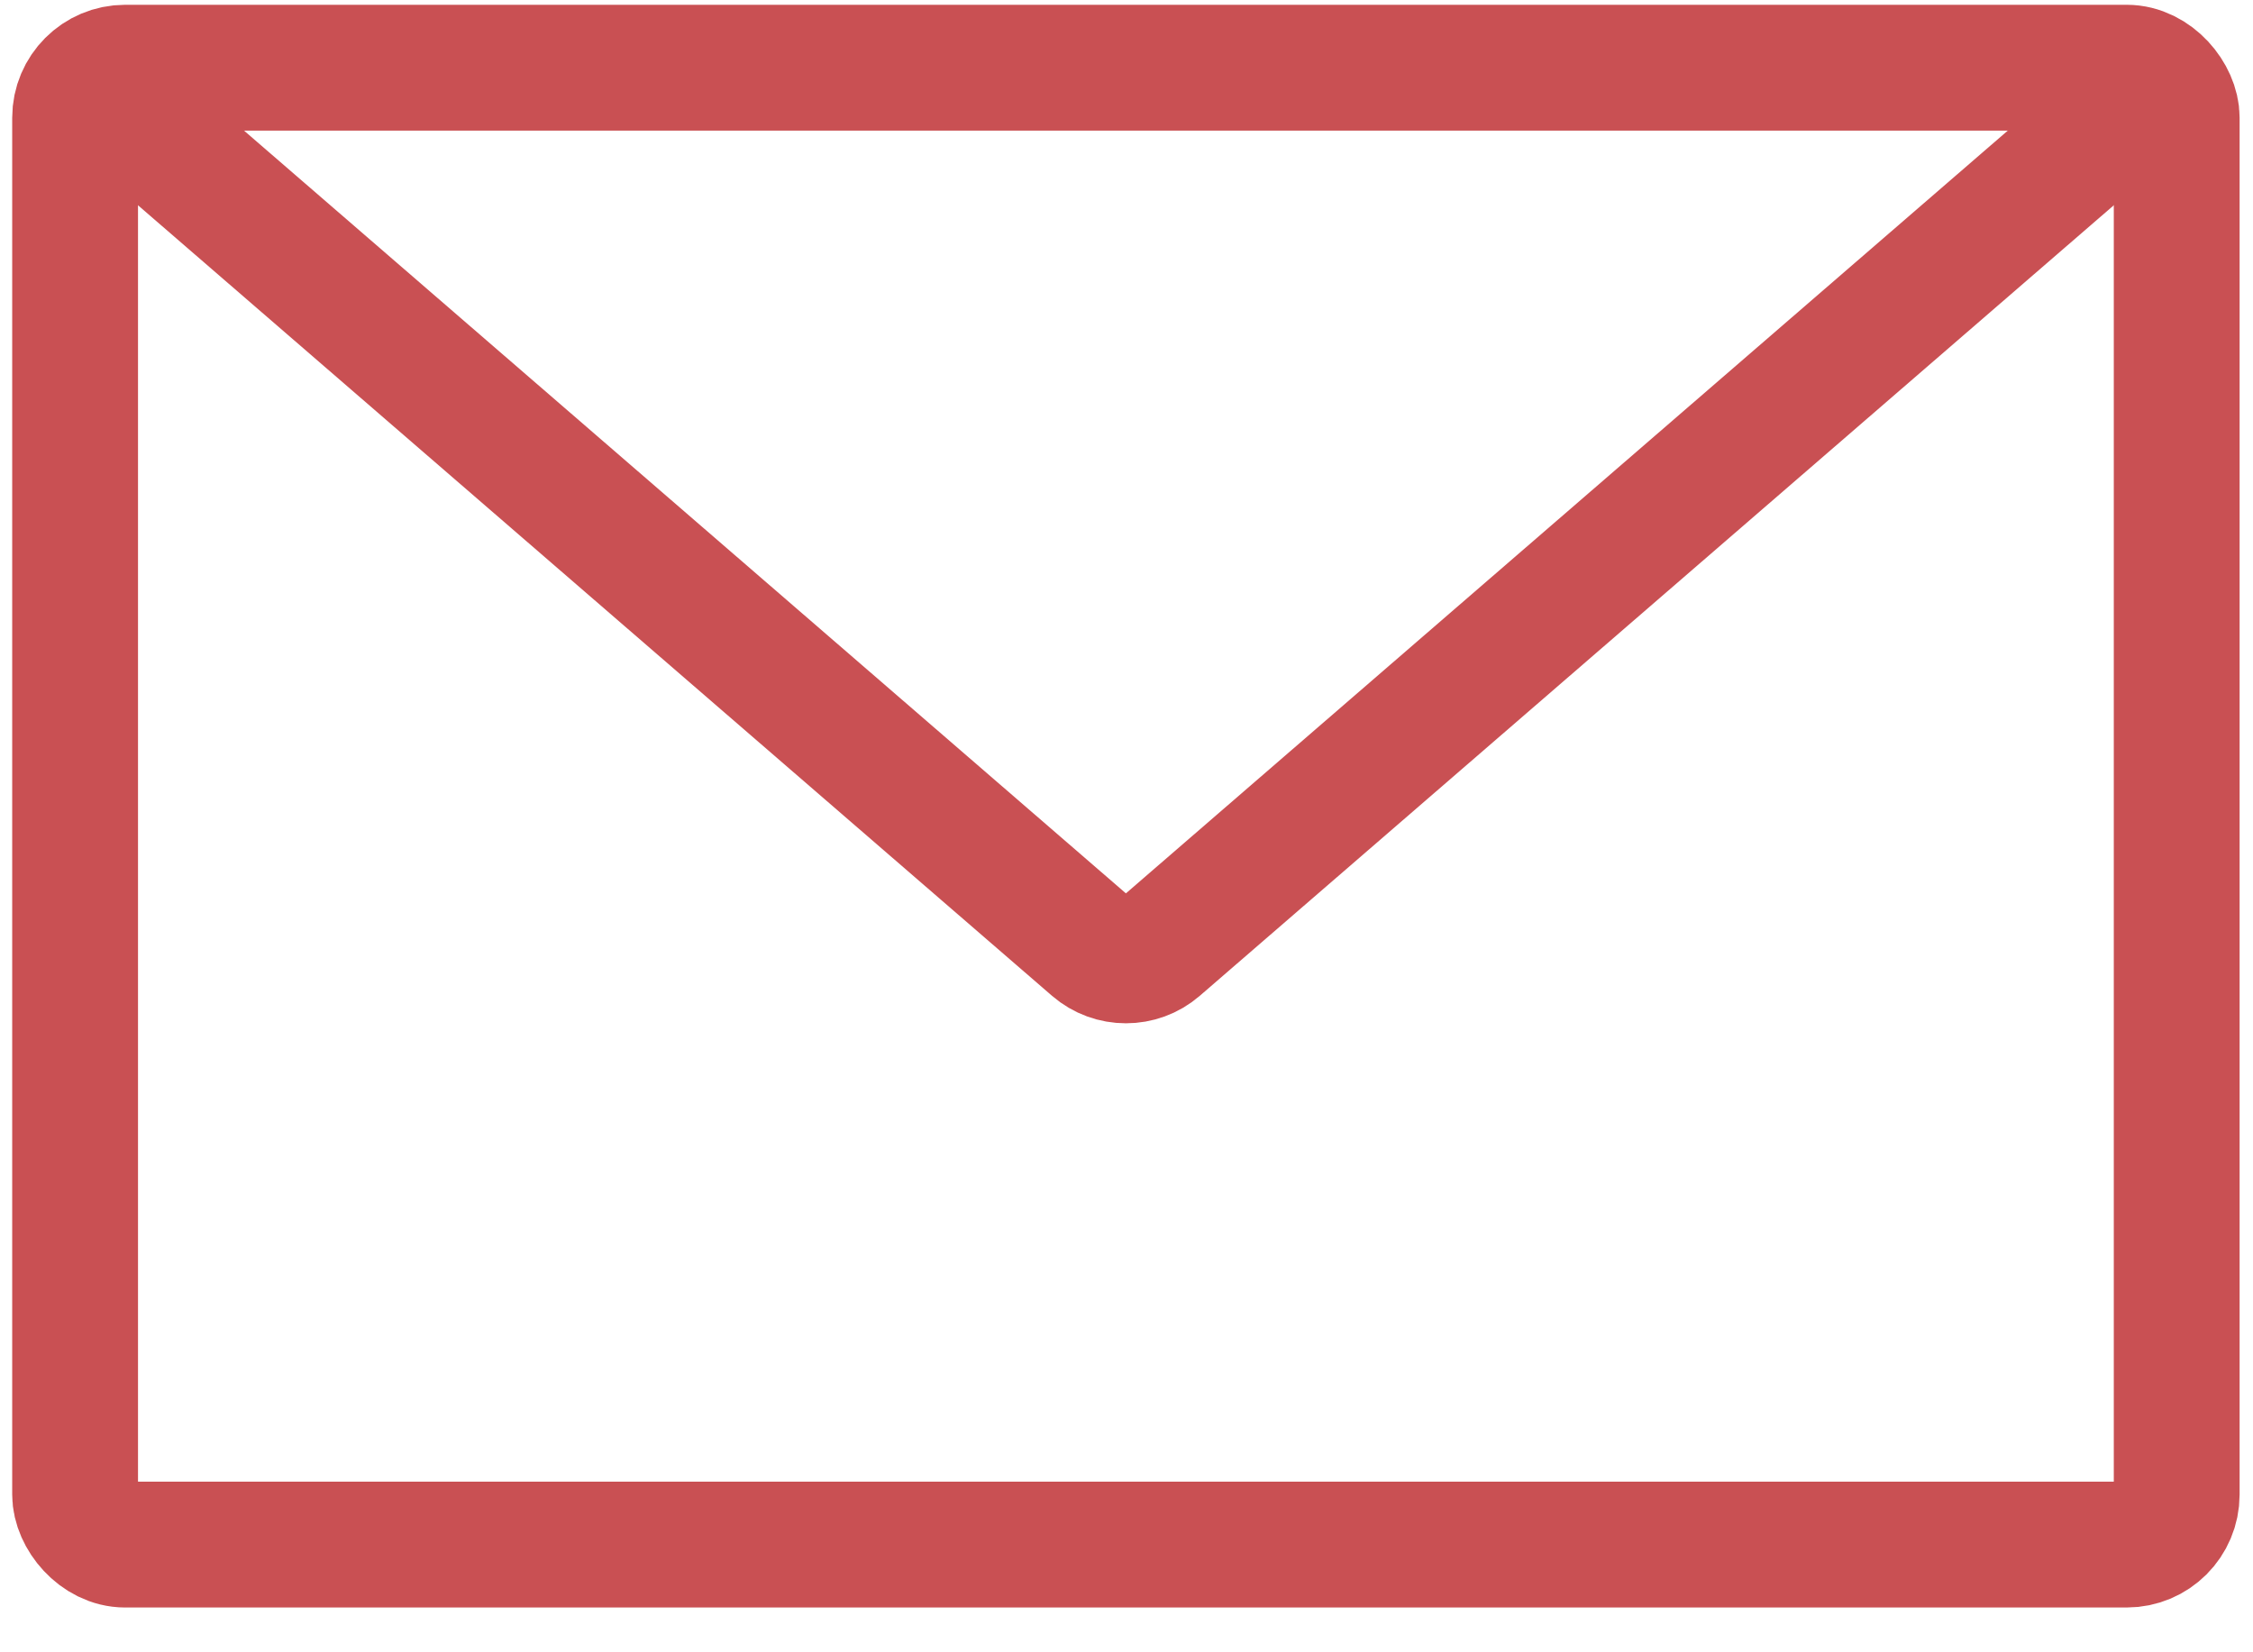
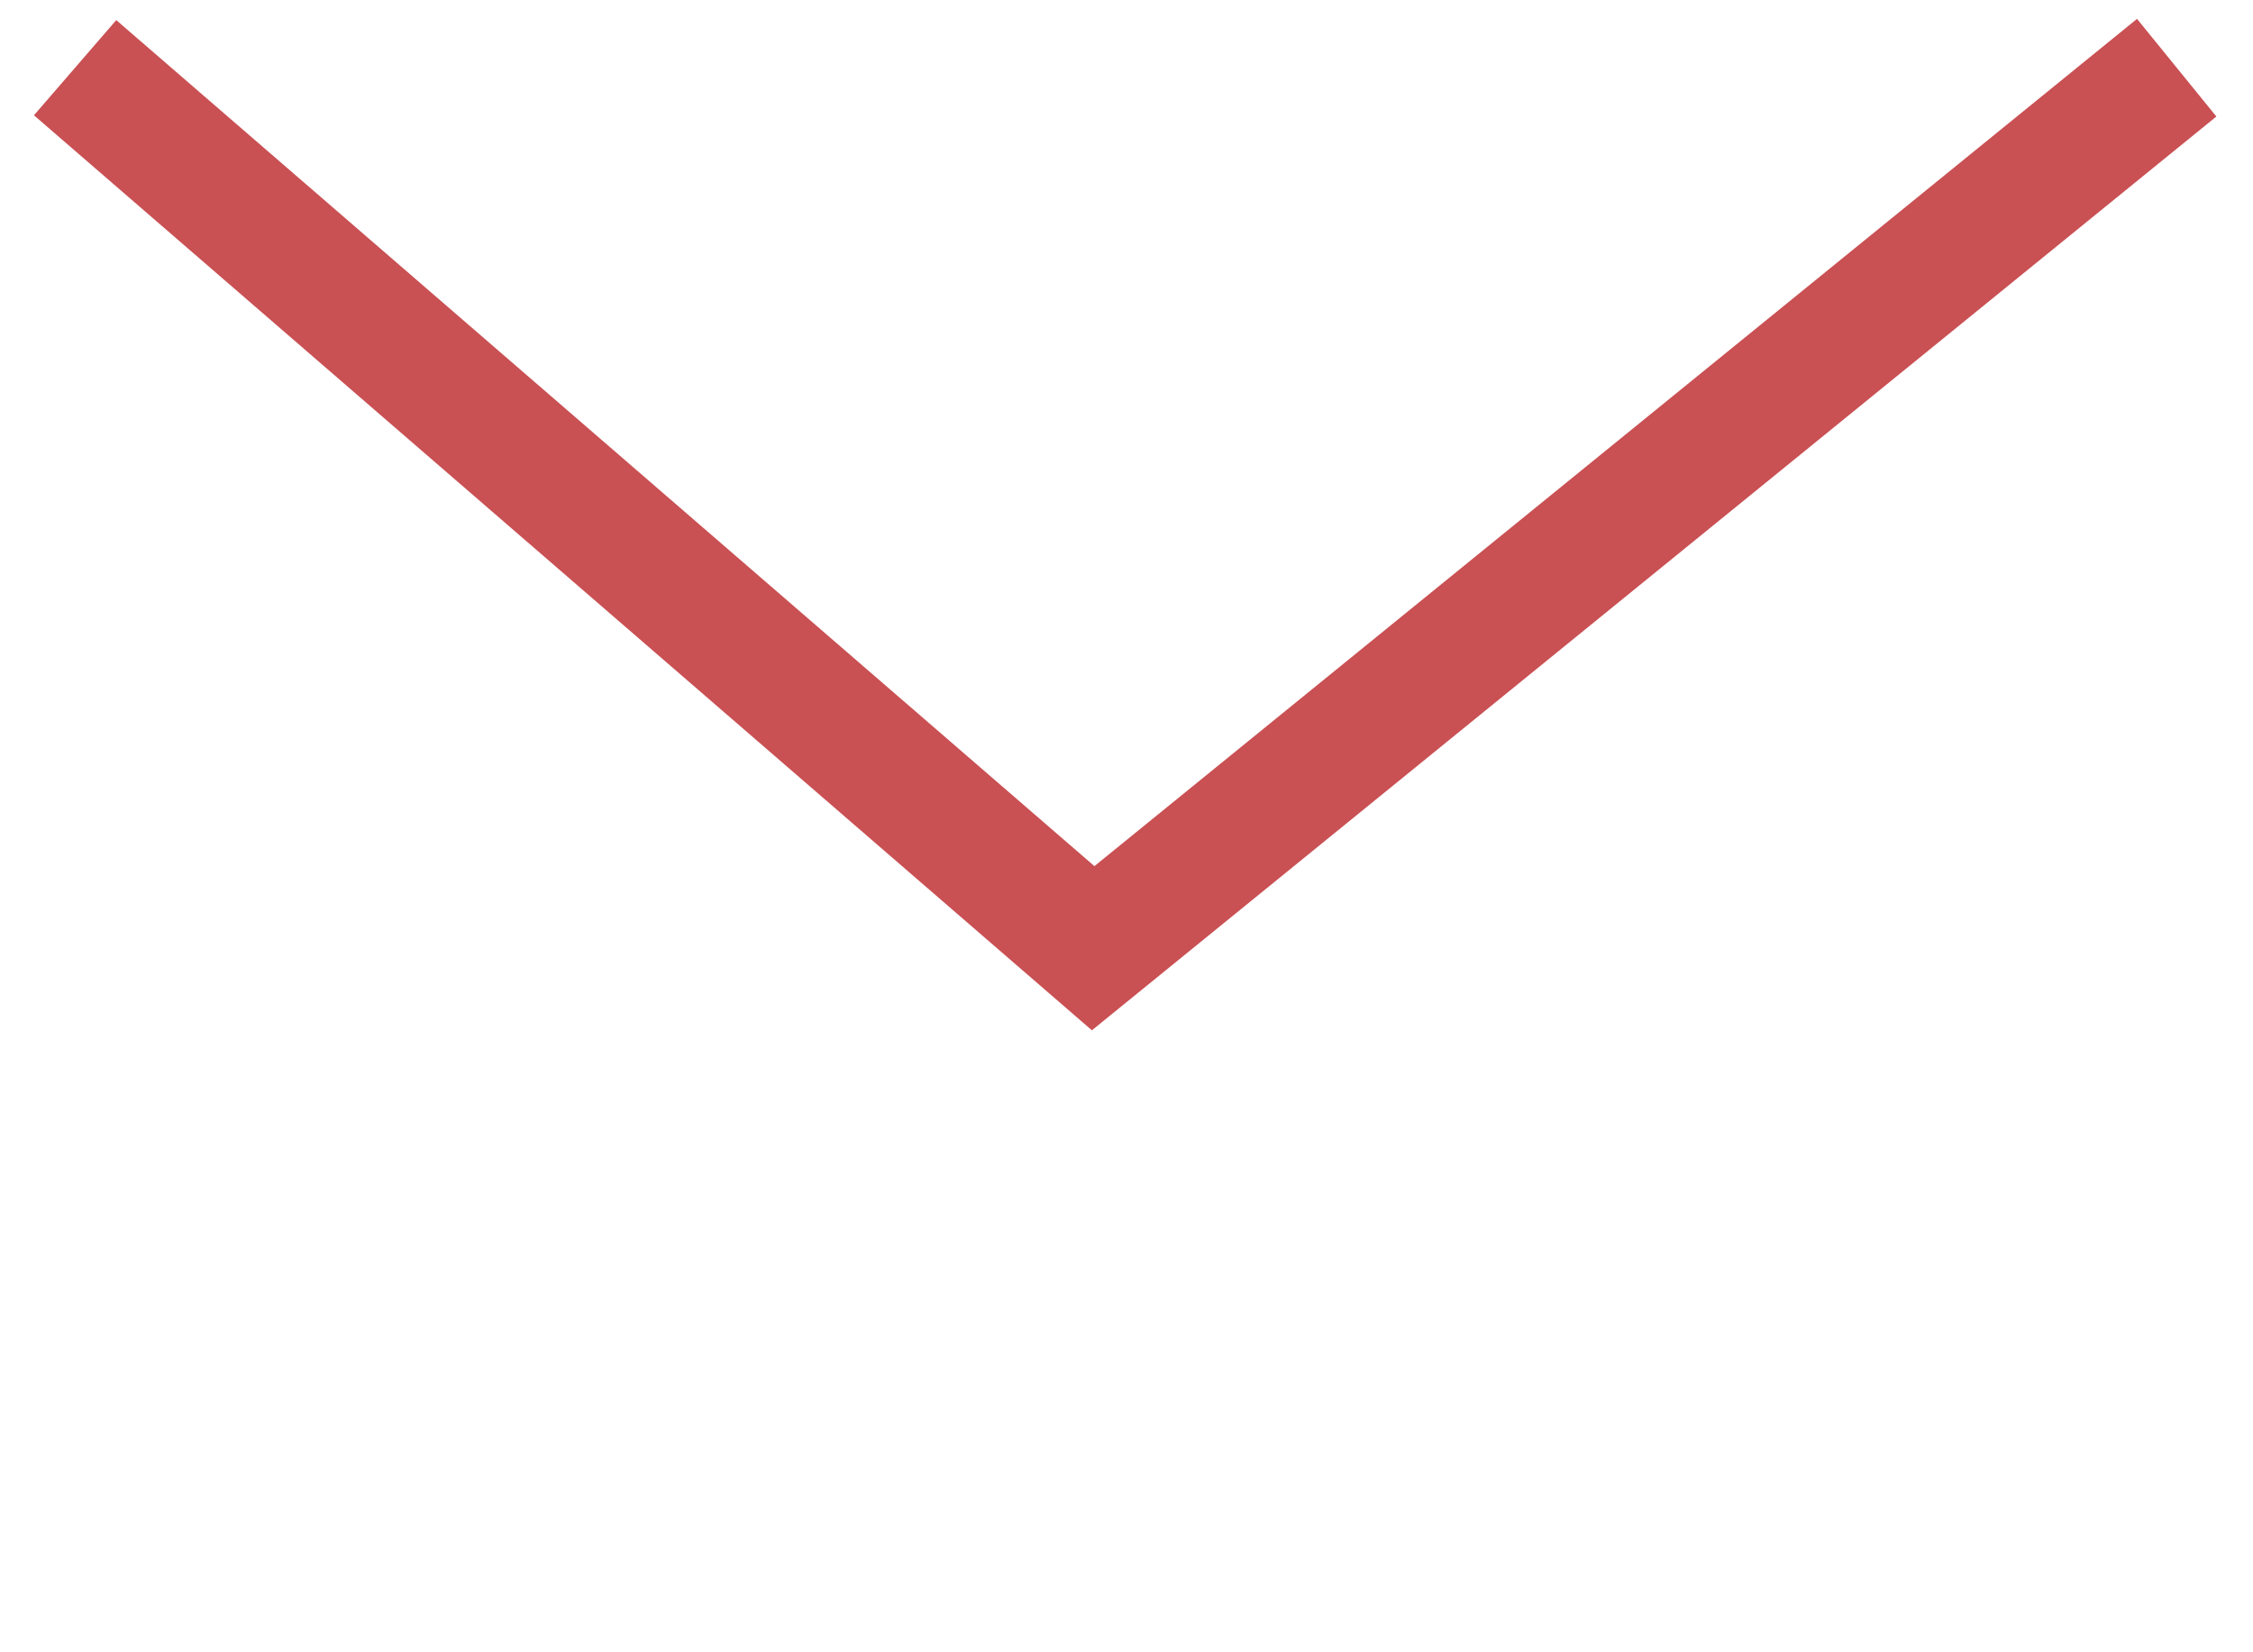
<svg xmlns="http://www.w3.org/2000/svg" width="45" height="33" viewBox="0 0 45 33" fill="none">
-   <rect x="1.5" y="1.352" width="41.976" height="29.497" rx="1" stroke="#C95053" stroke-width="2.513" />
-   <path d="M1.5 1.352L21.834 18.938C22.209 19.262 22.767 19.262 23.142 18.938L43.476 1.352" stroke="#C95053" stroke-width="2.513" />
+   <path d="M1.5 1.352L21.834 18.938L43.476 1.352" stroke="#C95053" stroke-width="2.513" />
</svg>